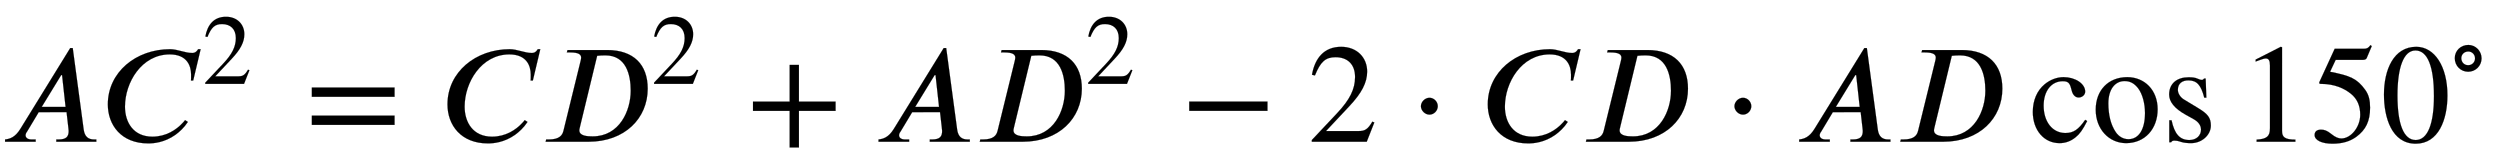
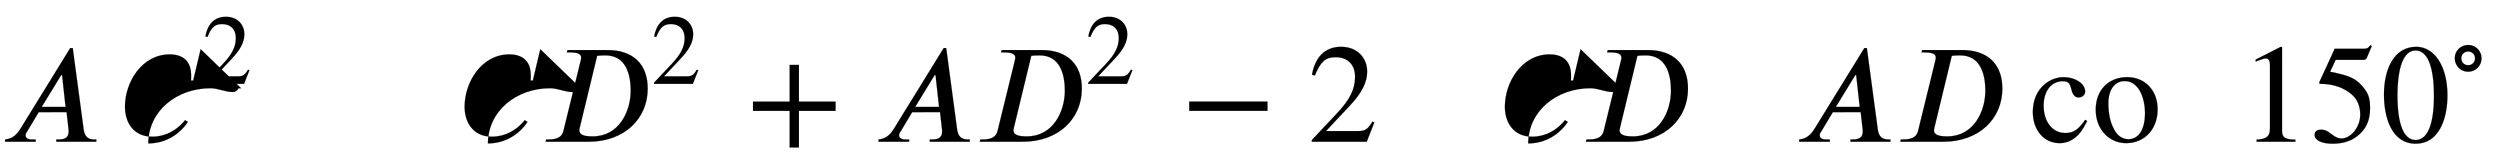
<svg xmlns="http://www.w3.org/2000/svg" xmlns:xlink="http://www.w3.org/1999/xlink" data-style="vertical-align:-.28ex" width="41.35ex" height="2.624ex" aria-labelledby="MathJax-SVG-1-Title" viewBox="0 -1009.4 17803.3 1129.9">
  <defs aria-hidden="true">
    <path id="a" stroke-width="1" d="M685 0H400v16h16c56 0 72 21 72 61 0 6-1 14-2 21l-13 113H275L191 71c-7-8-10-19-10-26 1-18 17-29 43-29h29V0H35v16c35 4 72 16 108 74l356 577h18l78-581c7-49 32-70 74-70h16V0zM466 248l-25 227h-6L296 248h170z" />
-     <path id="b" stroke-width="1" d="M711 659l-53-223h-16c1 8 1 17 1 42 0 65-31 144-152 144-201 0-319-201-319-372 0-112 60-214 195-214 98 0 171 49 216 98 7 7 12 13 17 20l20-13c-27-41-60-71-89-92-78-55-154-61-193-61C145-12 50 119 50 266c0 230 201 393 443 393 54 0 106-27 158-27 11 0 27 2 42 27h18z" />
+     <path id="b" stroke-width="1" d="M711 659l-53-223h-16c1 8 1 17 1 42 0 65-31 144-152 144-201 0-319-201-319-372 0-112 60-214 195-214 98 0 171 49 216 98 7 7 12 13 17 20l20-13c-27-41-60-71-89-92-78-55-154-61-193-61c0 230 201 393 443 393 54 0 106-27 158-27 11 0 27 2 42 27h18z" />
    <path id="c" stroke-width="1" d="M474 137L420 0H29v12l178 189c94 99 130 175 130 260 0 91-54 141-139 141-72 0-107-32-147-130l-21 5c21 117 85 199 208 199 113 0 185-77 185-176 0-79-39-154-128-248L130 76h234c42 0 63 11 96 67z" />
-     <path id="d" stroke-width="1" d="M637 320H48v66h589v-66zm0-200H48v66h589v-66z" />
    <path id="e" stroke-width="1" d="M194 653h282c188 0 289-103 289-275C765 167 602 0 344 0H38l4 16h18c74 0 97 28 105 62l122 497c2 8 4 17 4 24 0 22-18 37-77 37h-25zm211-41L283 108c-5-19-5-24-5-27 0-41 60-43 95-43 192 0 271 184 271 325 0 115-33 252-180 252-20 0-43-1-59-3z" />
    <path id="f" stroke-width="1" d="M636 220H375V-41h-66v261H48v66h261v261h66V286h261v-66z" />
    <path id="g" stroke-width="1" d="M621 220H64v66h557v-66z" />
-     <path id="h" stroke-width="1" d="M203 253c0-32-27-60-59-60-33 0-61 30-61 60s28 60 61 60c32 0 59-28 59-60z" />
    <path id="i" stroke-width="1" d="M398 156l14-9c-32-62-52-91-82-115-34-28-72-42-115-42C104-10 25 83 25 212c0 83 30 152 84 197 40 33 88 51 135 51 84 0 154-47 154-103 0-23-21-42-47-42-22 0-40 17-48 46l-6 22c-10 37-23 48-59 48-81 0-136-70-136-174 0-115 63-195 155-195 57 0 93 24 141 94z" />
    <path id="j" stroke-width="1" d="M470 231c0-139-90-241-225-241C124-10 29 89 29 228s90 232 225 232c122 0 216-91 216-229zm-90-27c0 68-18 137-50 178-24 30-52 50-95 50-69 0-116-59-116-159 0-79 16-151 53-205 22-32 54-50 90-50 74 0 118 70 118 186z" />
-     <path id="k" stroke-width="1" d="M156 301l104-63c64-39 88-66 88-123 0-67-64-125-140-125-21 0-50 1-73 9-24 8-35 9-46 9C77 8 71 6 65-4H52v157h16C89 56 126 12 195 12c51 0 83 33 83 74 0 31-20 57-53 75l-54 30C88 237 51 285 51 336c0 79 56 123 138 123 24 0 46-1 67-11 11-5 21-8 28-8 4 0 8 1 16 10h11l5-136h-15c-23 90-53 123-113 123-43 0-75-21-75-68 0-22 15-51 43-68z" />
    <path id="l" stroke-width="1" d="M394 0H118v15c74 4 95 25 95 80v449c0 34-9 49-30 49-10 0-27-5-45-12l-27-10v14l179 91 9-3V76c0-43 20-61 95-61V0z" />
    <path id="m" stroke-width="1" d="M438 681l-36-85c-3-7-11-13-27-13H181l-40-85c143-27 193-49 250-128 26-36 35-74 35-127 0-96-30-158-98-208-47-34-102-49-170-49C83-14 31 10 31 48c0 25 17 38 45 38 23 0 42-5 74-31 28-23 51-32 71-32 70 0 135 83 135 169 0 64-22 114-67 150-47 38-117 70-213 70-9 0-12 2-12 8 0 2 1 5 1 5l109 237h207c23 0 32 5 48 26z" />
    <path id="n" stroke-width="1" d="M476 330c0-172-63-344-226-344C79-14 24 172 24 336c0 177 69 340 230 340 131 0 222-141 222-346zm-96-5c0 208-44 325-132 325-83 0-128-118-128-321S164 12 250 12c85 0 130 115 130 313z" />
    <path id="o" stroke-width="1" d="M310 252c0-75-60-135-135-135-76 0-135 60-135 137 0 75 60 133 137 133 73 0 133-61 133-135zm-66 0c0 39-31 69-67 69-42 0-71-30-71-67 0-42 30-71 69-71s69 30 69 69z" />
  </defs>
  <g fill="currentColor" stroke="currentColor" stroke-width="0" aria-hidden="true" transform="scale(1 -1)">
    <use xlink:href="#a" />
    <g transform="translate(717)">
      <use xlink:href="#b" />
      <use x="1023" y="583" transform="scale(.707)" xlink:href="#c" />
    </g>
    <use x="2172" xlink:href="#d" />
    <use x="3136" xlink:href="#b" />
    <g transform="translate(3847)">
      <use xlink:href="#e" />
      <use x="1117" y="583" transform="scale(.707)" xlink:href="#c" />
    </g>
    <use x="5314" xlink:href="#f" />
    <use x="6221" xlink:href="#a" />
    <g transform="translate(6939)">
      <use xlink:href="#e" />
      <use x="1117" y="583" transform="scale(.707)" xlink:href="#c" />
    </g>
    <use x="8405" xlink:href="#g" />
    <use x="9313" xlink:href="#c" />
    <use x="10036" xlink:href="#h" />
    <use x="10545" xlink:href="#b" />
    <use x="11256" xlink:href="#e" />
    <use x="12269" xlink:href="#h" />
    <use x="12778" xlink:href="#a" />
    <use x="13495" xlink:href="#e" />
    <g transform="translate(14452)">
      <use xlink:href="#i" />
      <use x="444" xlink:href="#j" />
      <use x="945" xlink:href="#k" />
    </g>
    <g transform="translate(15953)">
      <use xlink:href="#l" />
      <use x="500" xlink:href="#m" />
      <use x="1001" xlink:href="#n" />
      <use x="2123" y="588" transform="scale(.707)" xlink:href="#o" />
    </g>
  </g>
</svg>